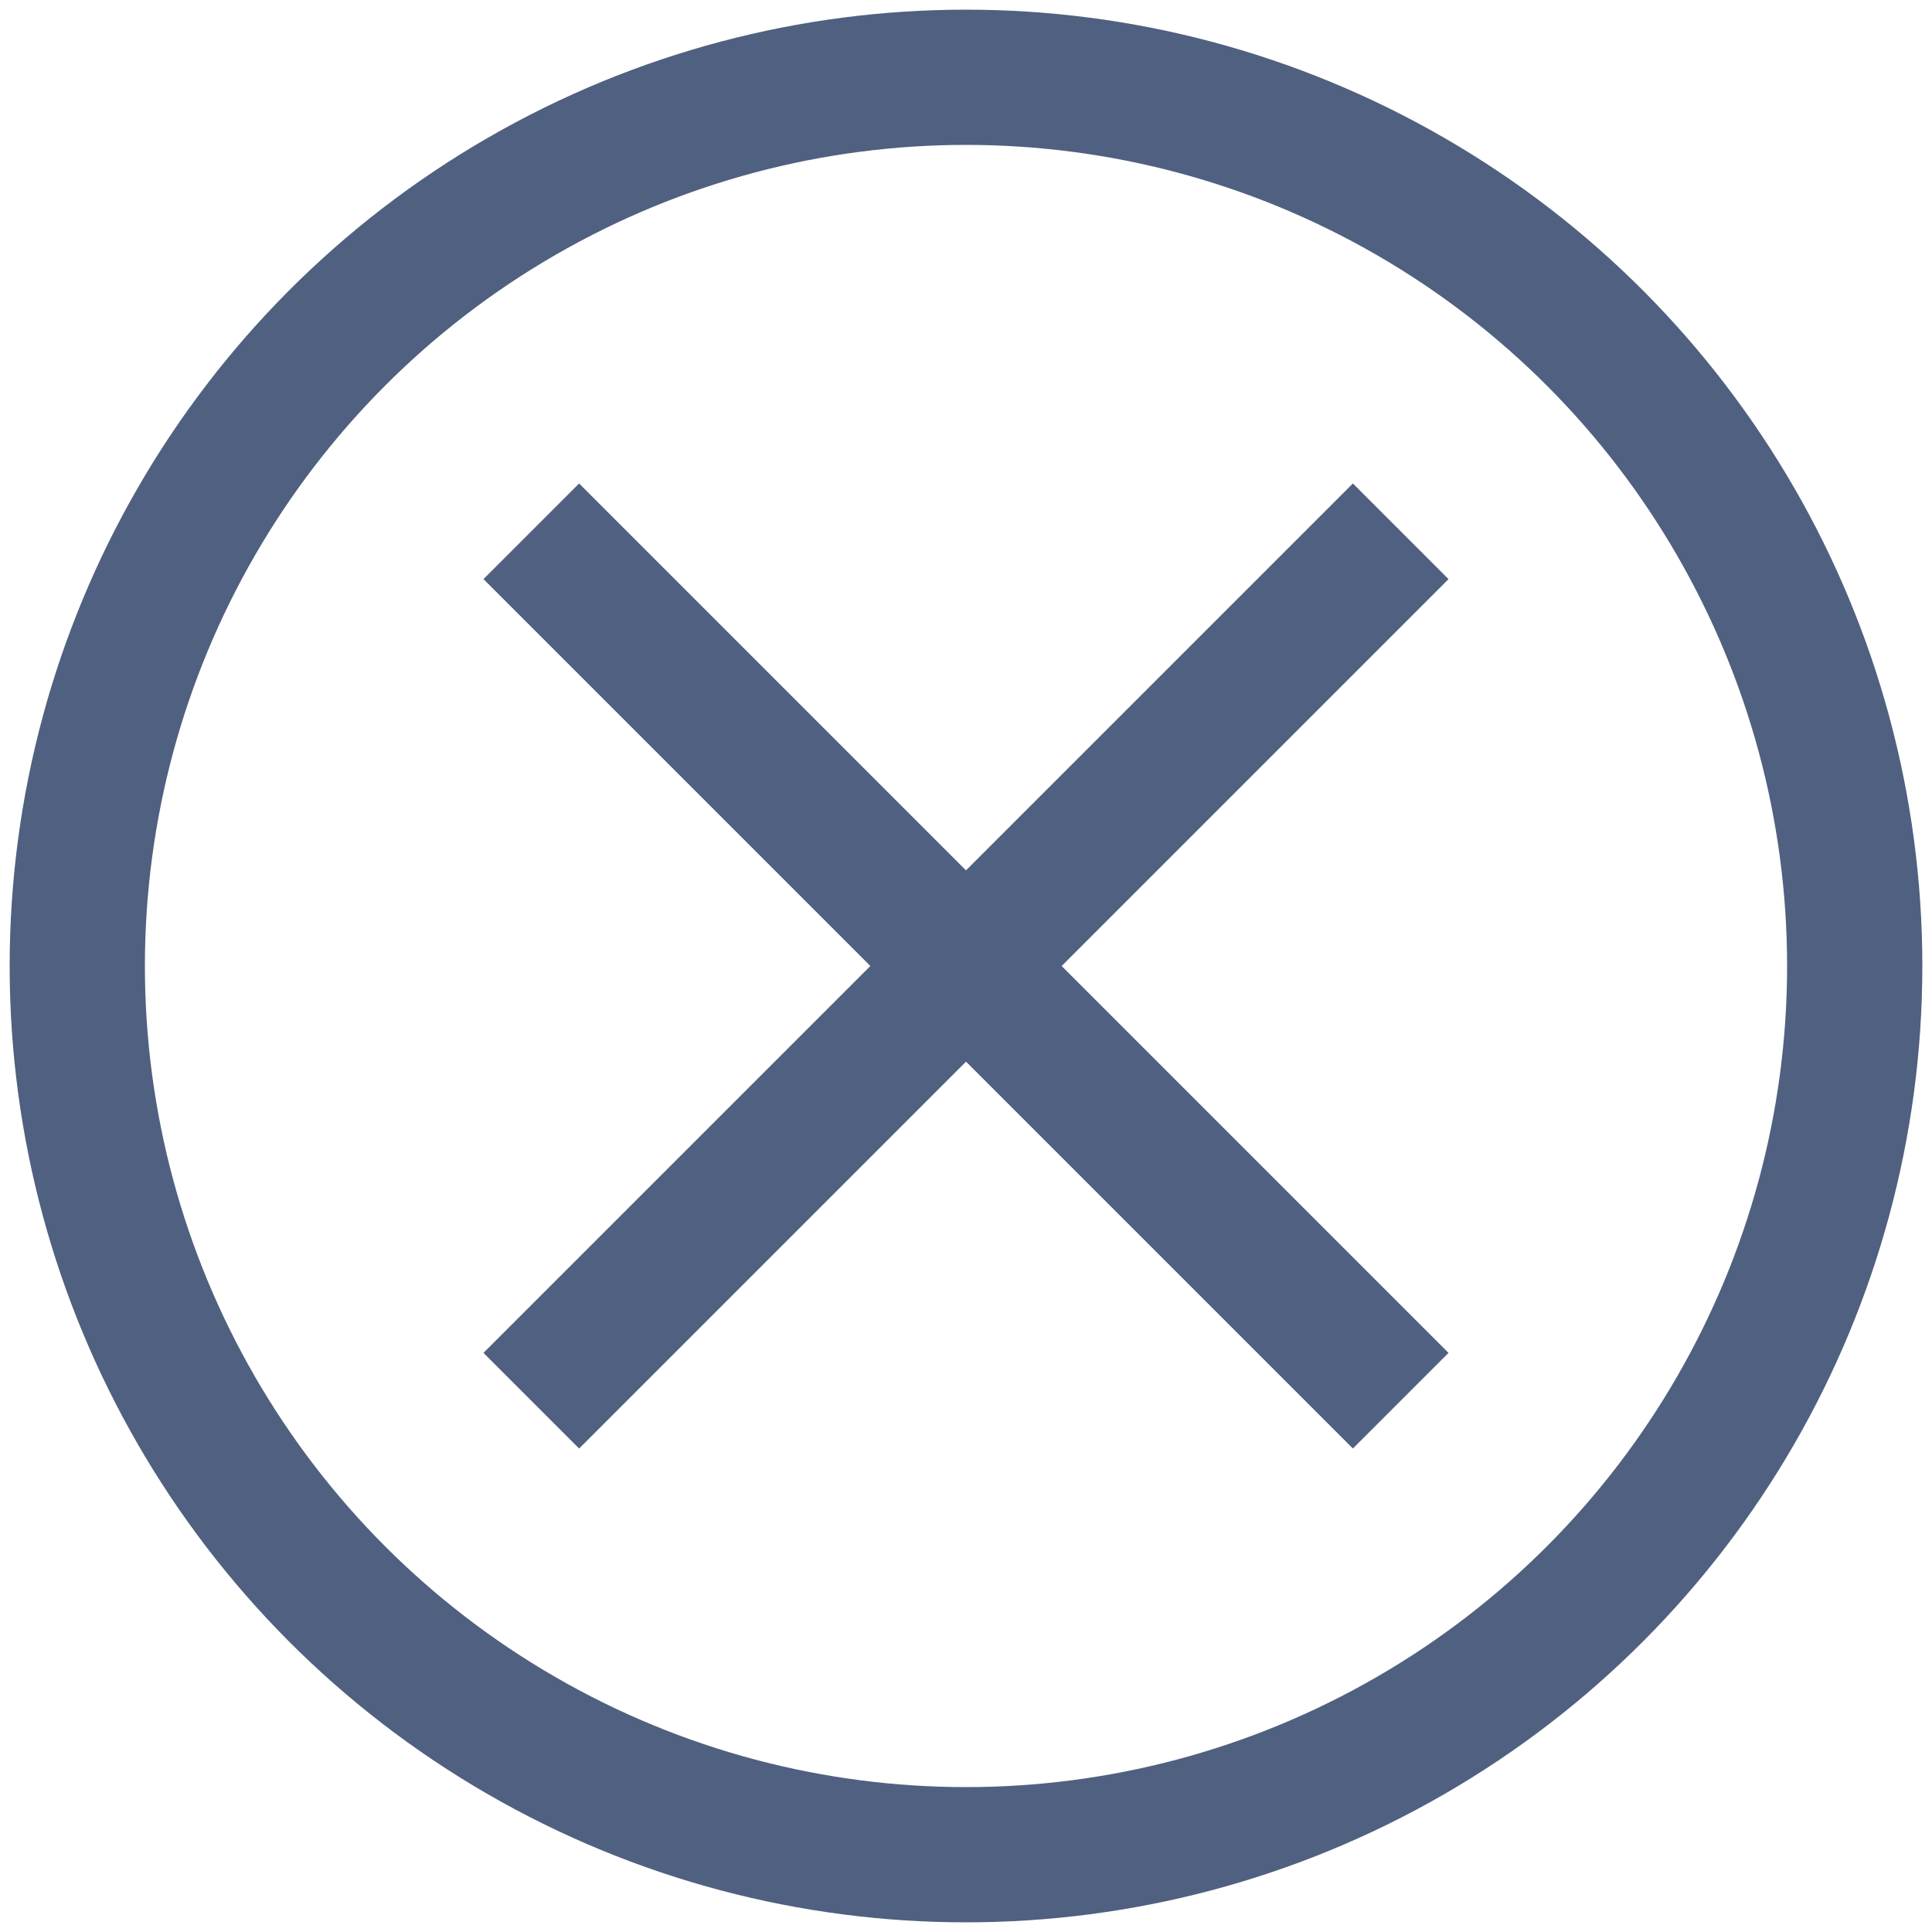
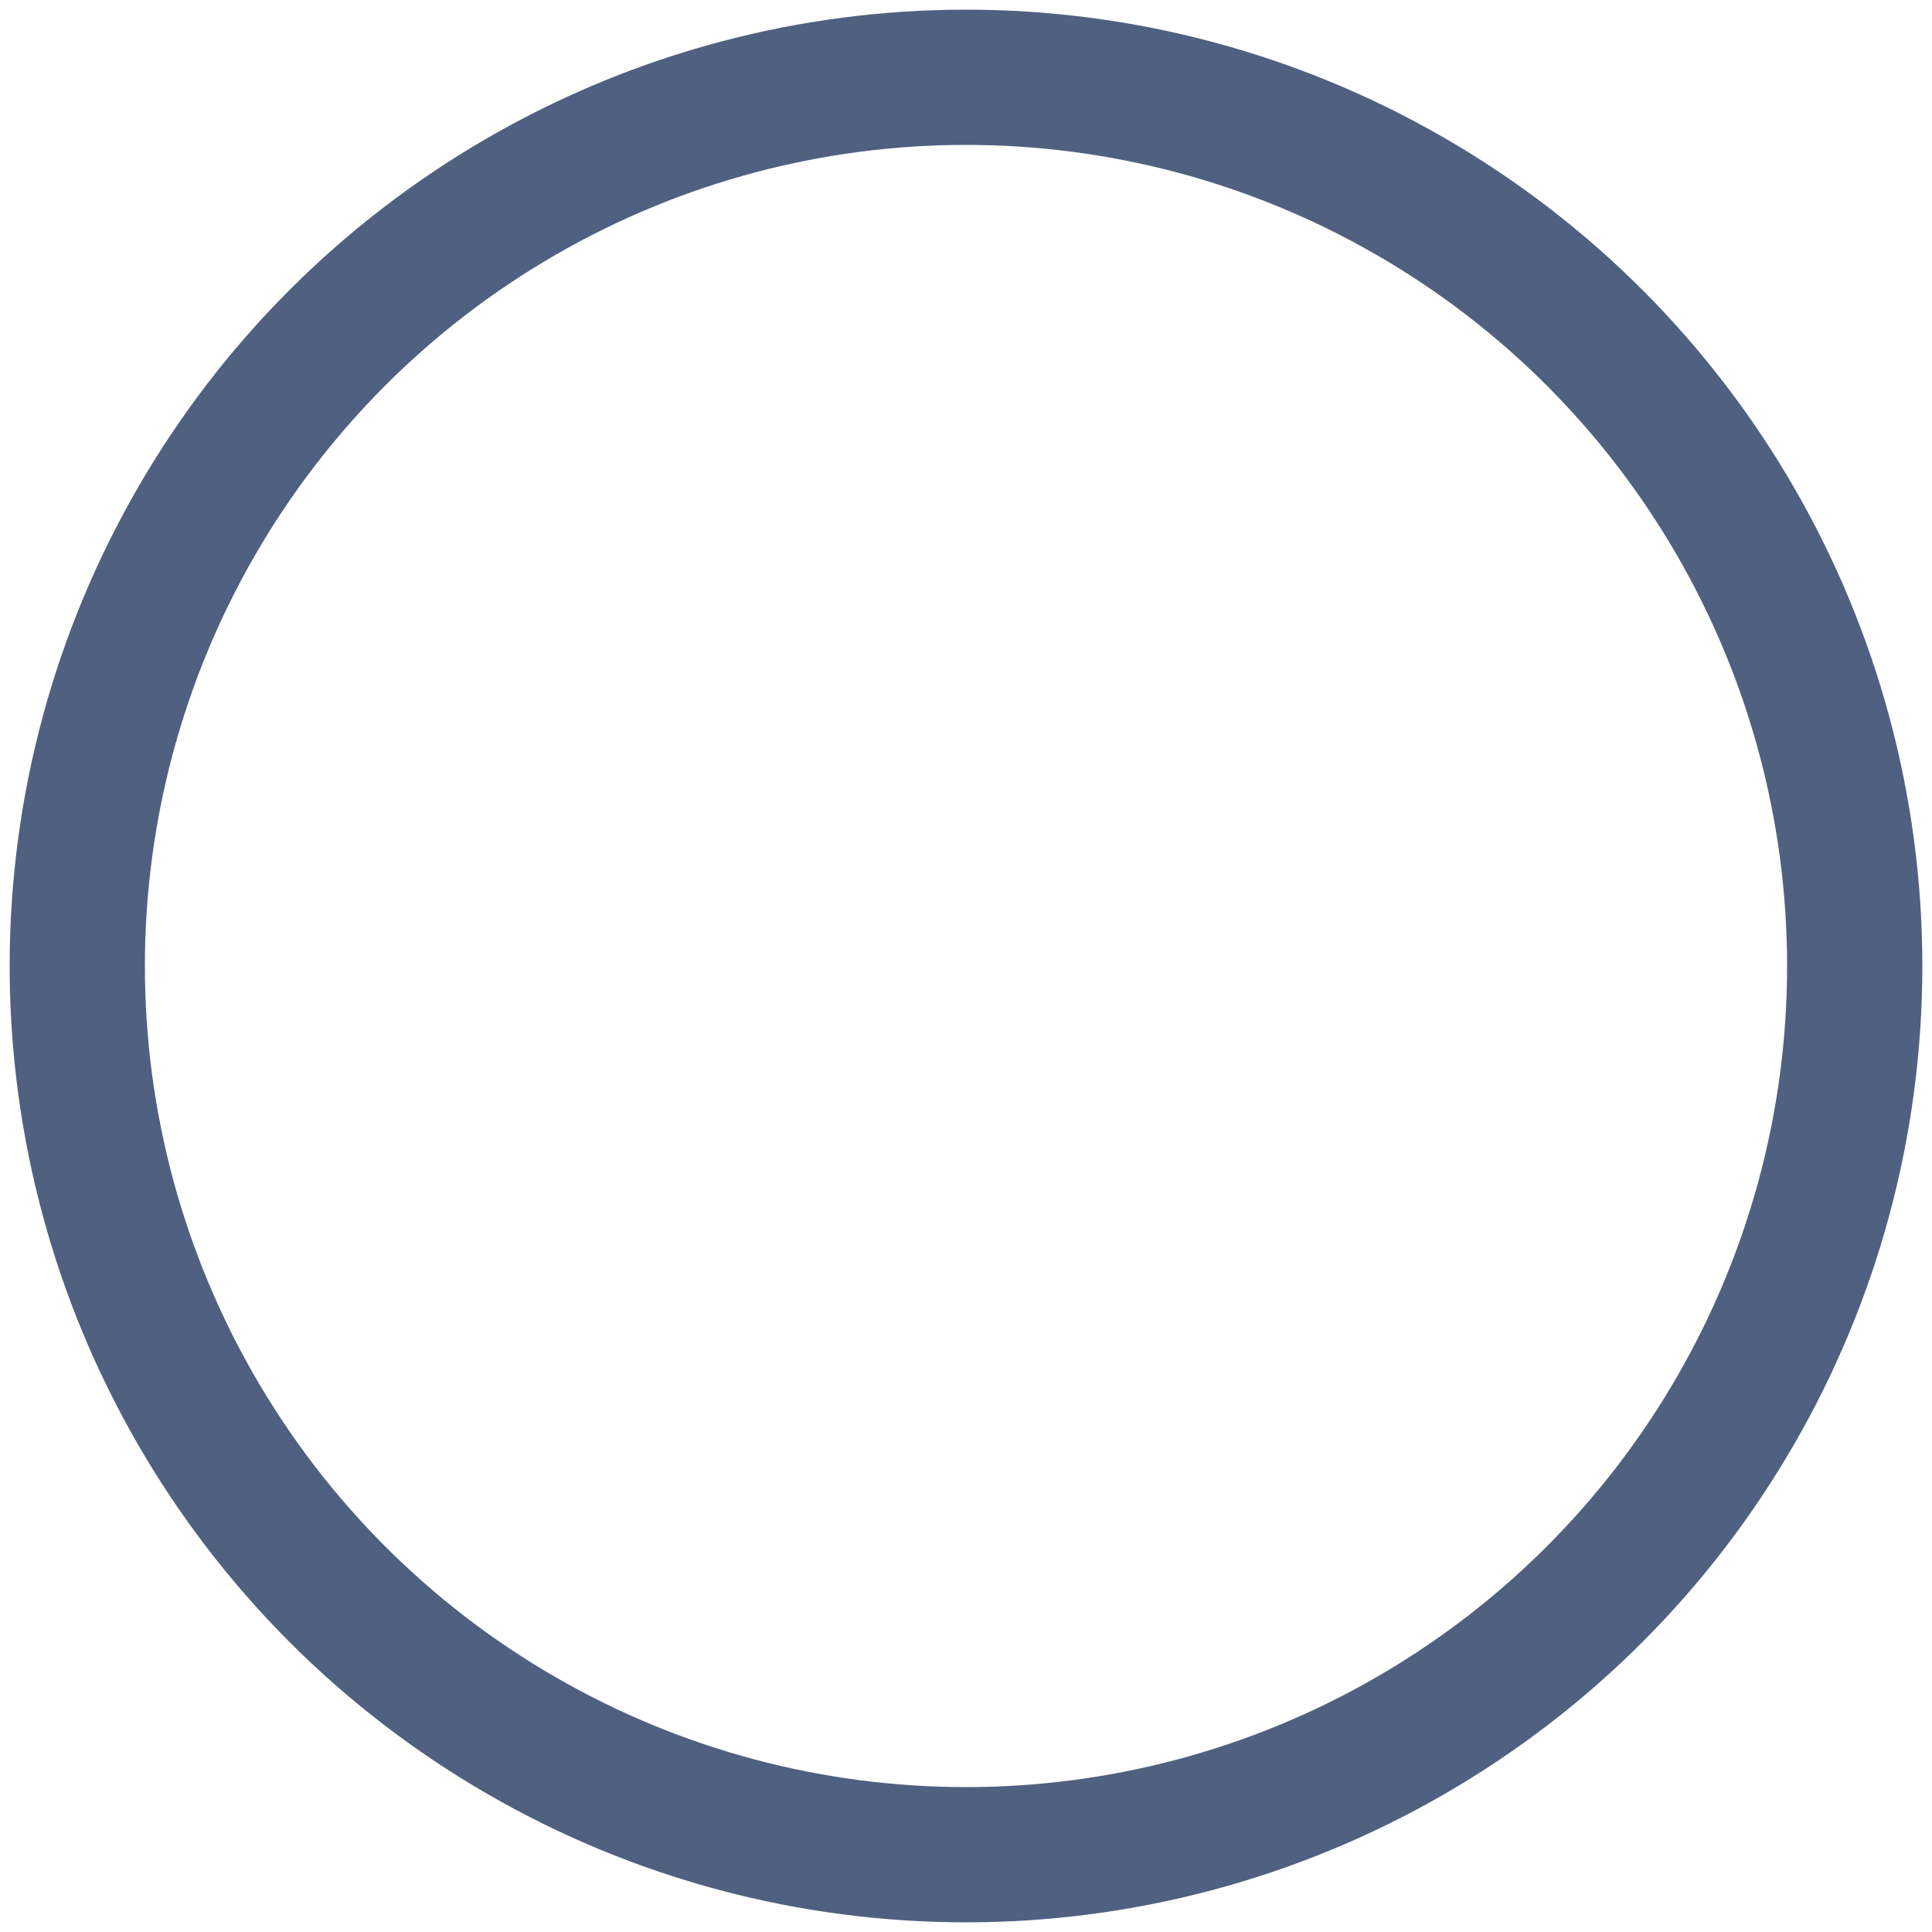
<svg xmlns="http://www.w3.org/2000/svg" version="1.1" x="0px" y="0px" viewBox="0 0 1000 1000">
  <g fill="none" stroke="#506080" stroke-width="70">
    <circle cx="500" cy="500" r="460" />
-     <path d="M275,275 l450,450 M725,275 l-450,450" />
  </g>
</svg>